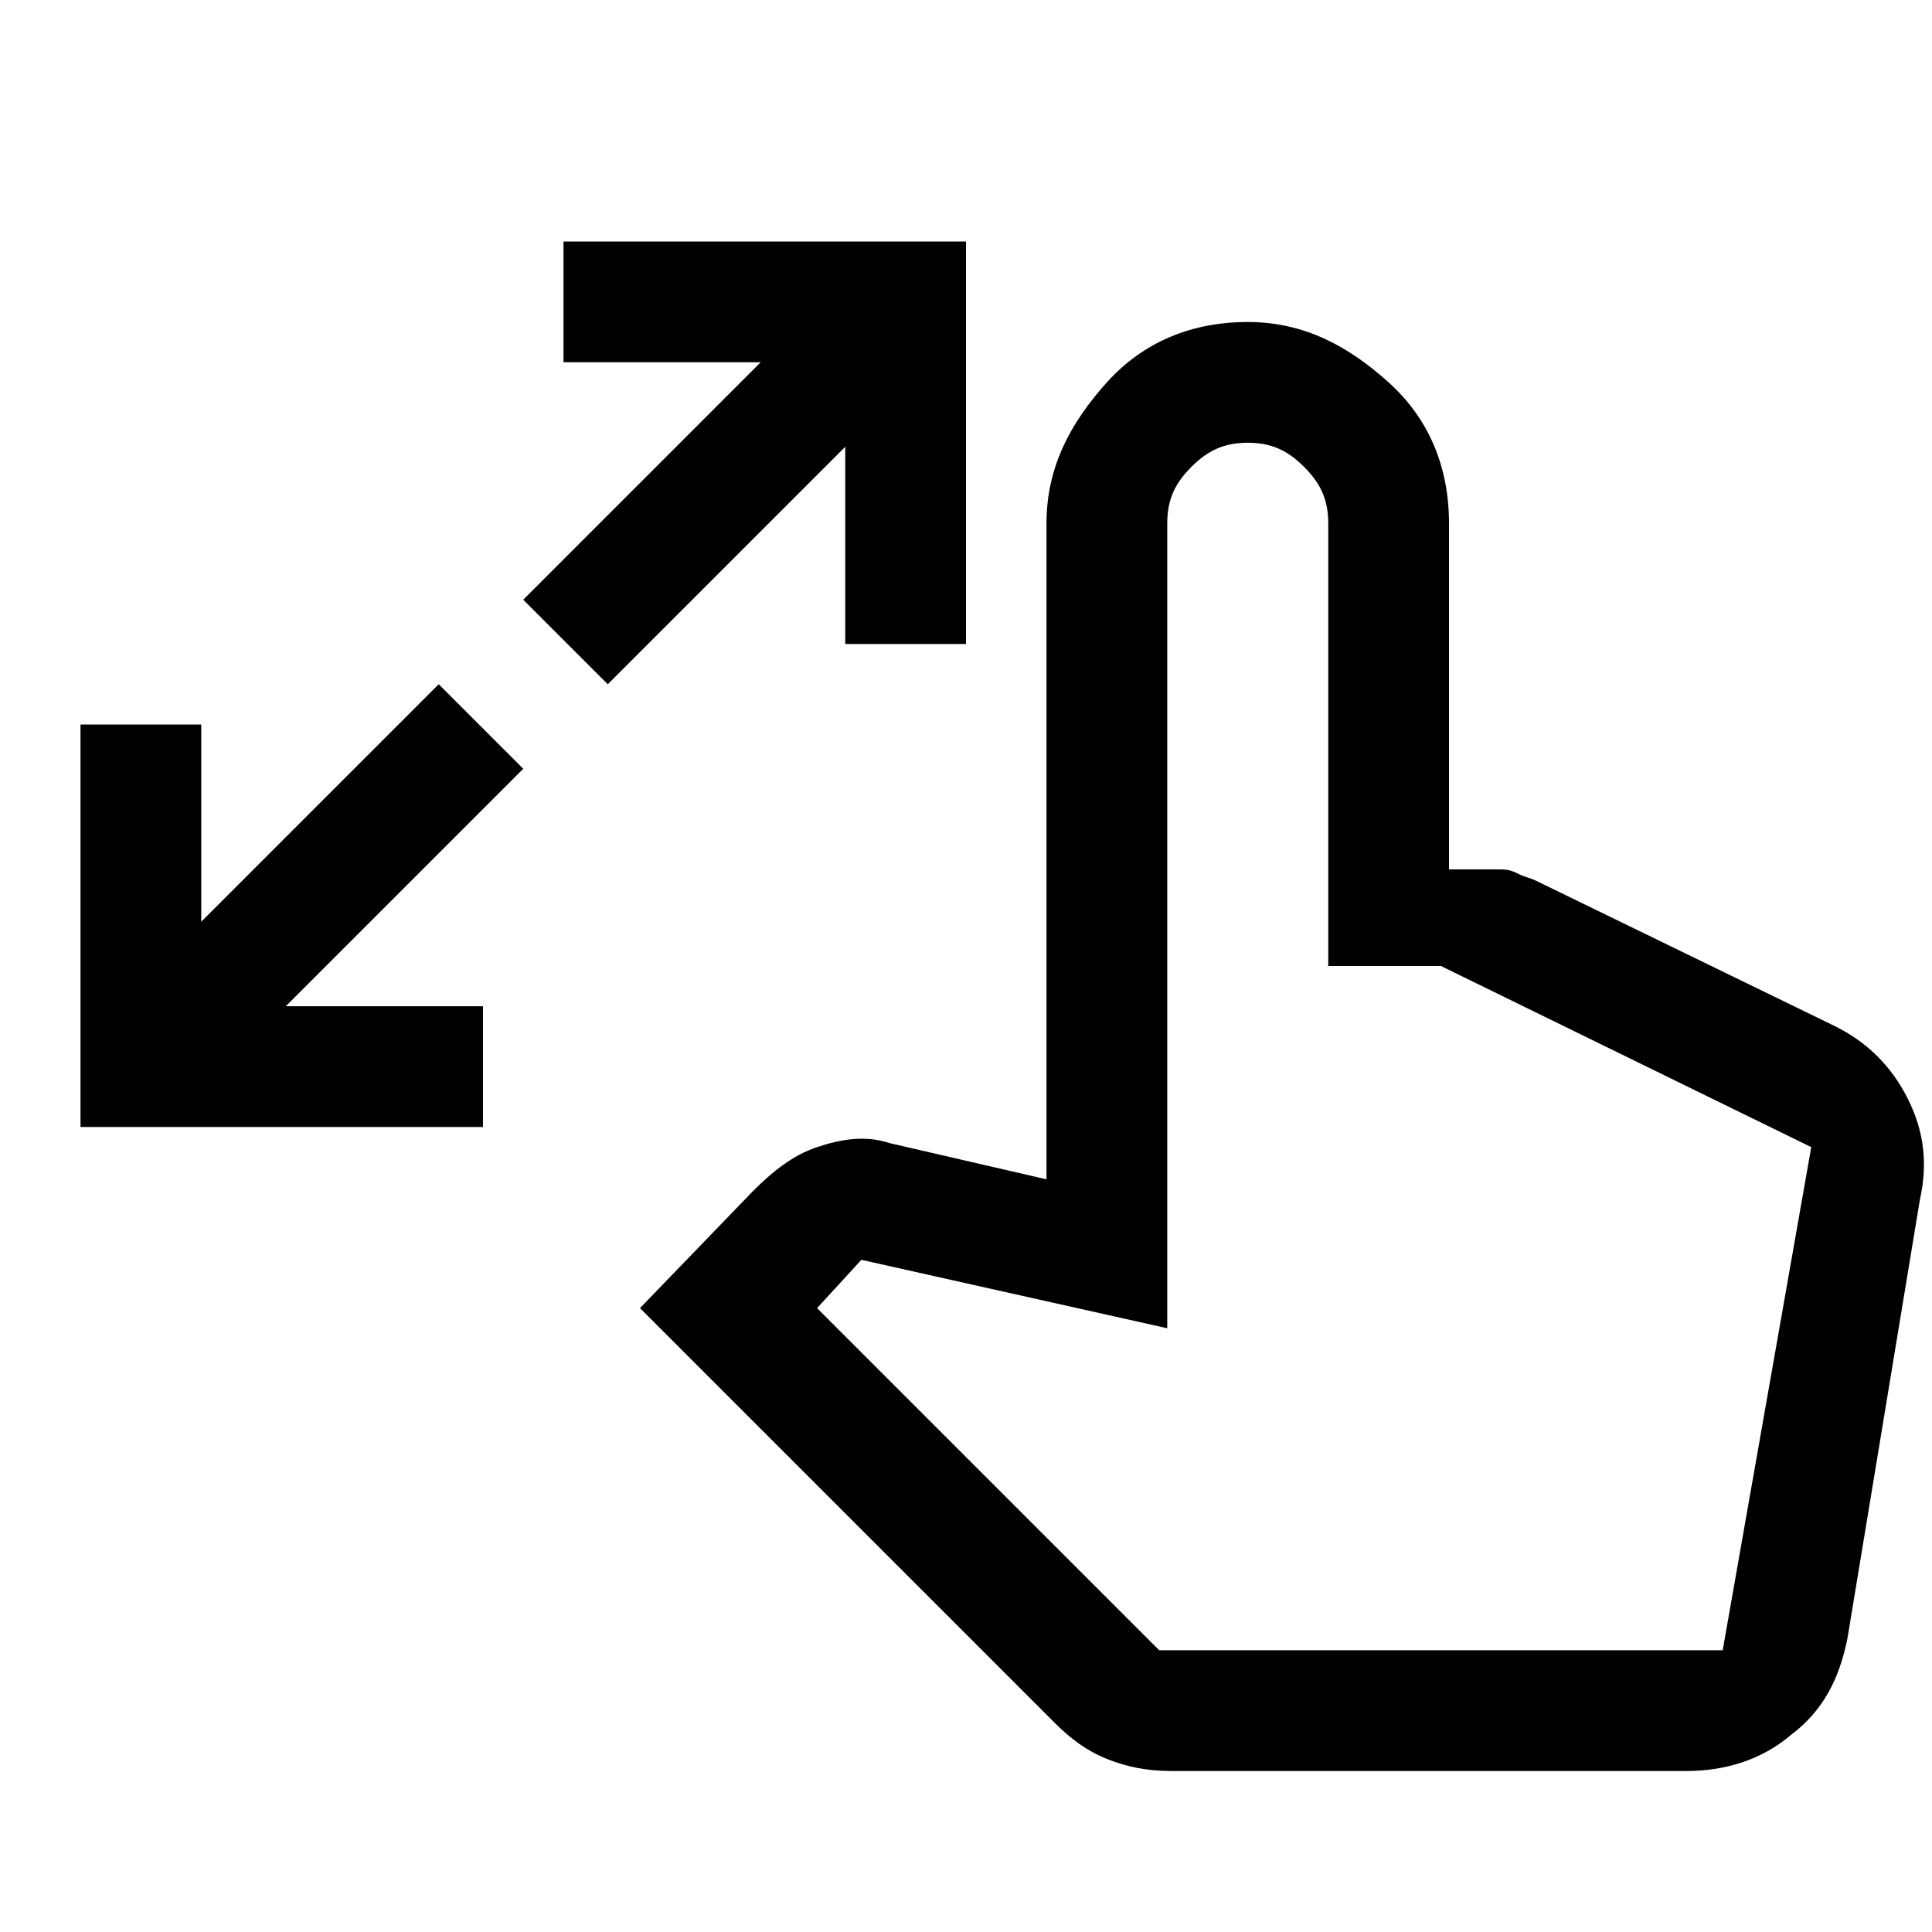
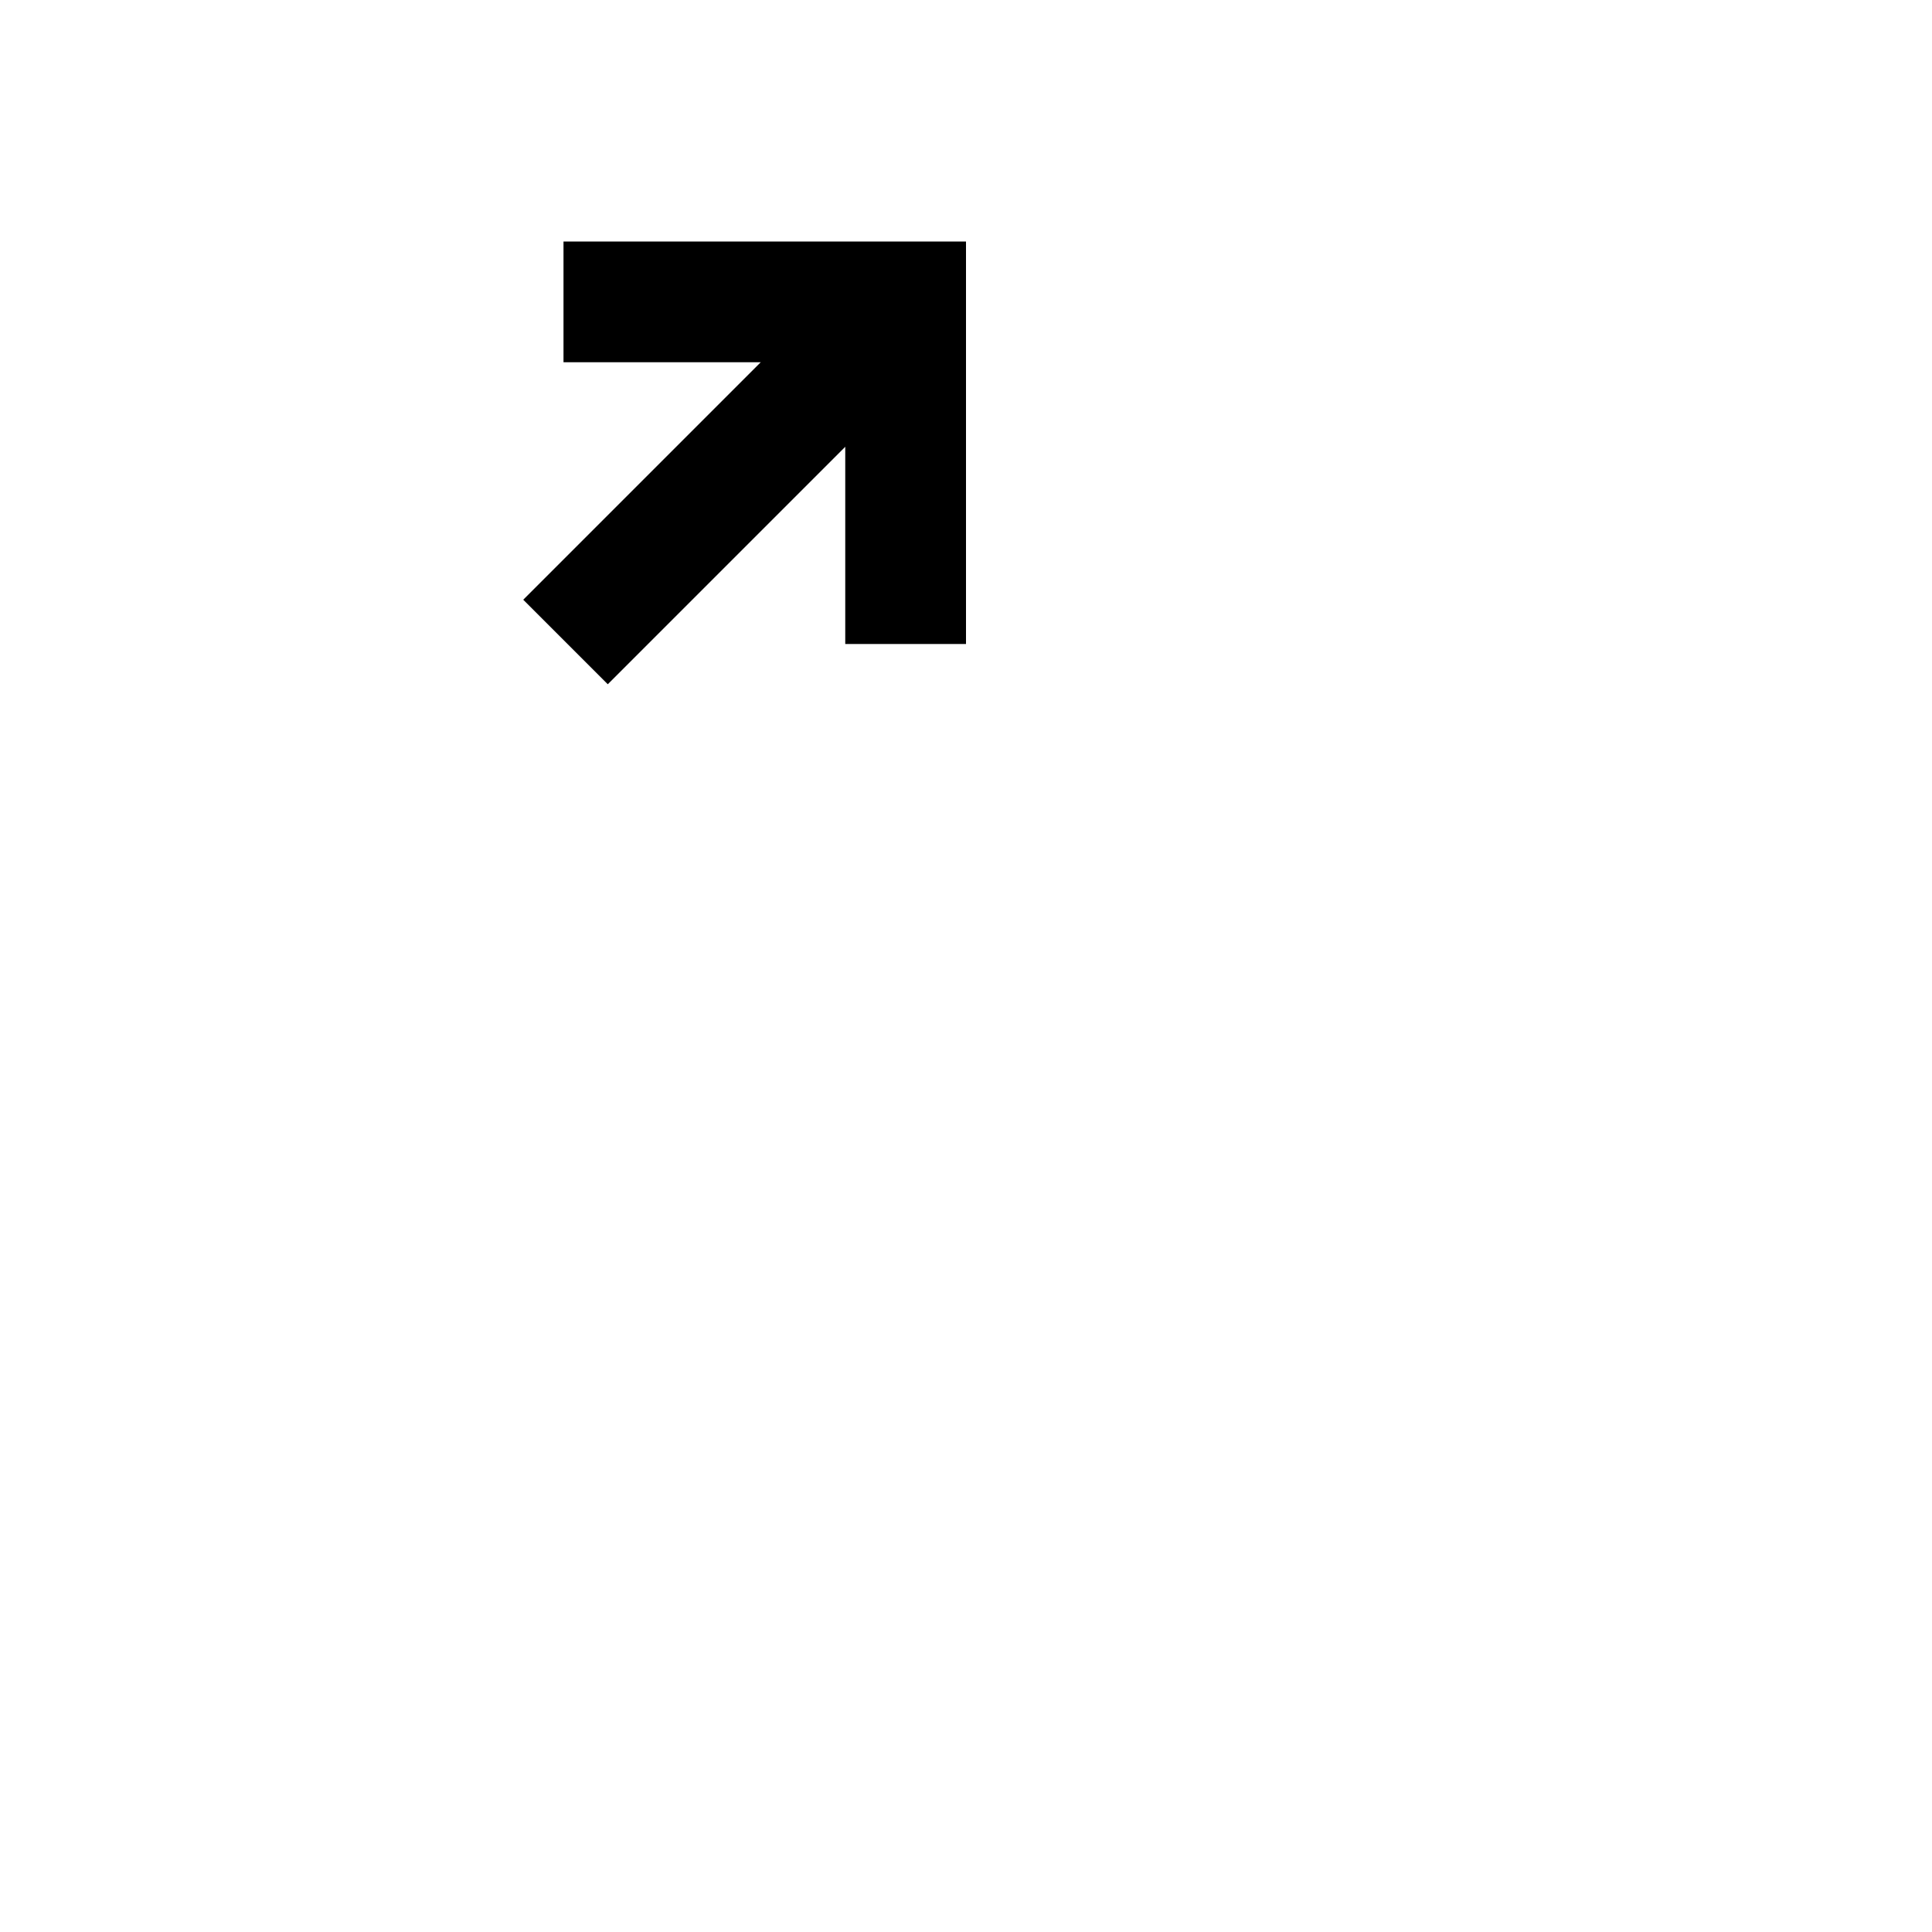
<svg xmlns="http://www.w3.org/2000/svg" version="1.1" id="Layer_1" x="0px" y="0px" viewBox="0 0 48 48" style="enable-background:new 0 0 48 48;" xml:space="preserve">
-   <polygon points="2,28 2,18 5,18 5,22.9 10.9,17 13,19.1 7.1,25 12,25 12,28 " />
  <polygon points="15.1,17 13,14.9 18.9,9 14,9 14,6 24,6 24,16 21,16 21,11.1 " />
-   <path d="M47.4,27.3c-0.4-0.8-1-1.4-1.8-1.8l-7.4-3.6c-0.2-0.1-0.3-0.1-0.5-0.2s-0.3-0.1-0.5-0.1H36V13c0-1.4-0.5-2.6-1.5-3.5  S32.4,8,31,8s-2.6,0.5-3.5,1.5S26,11.6,26,13v16.3l-3.9-0.9c-0.6-0.2-1.2-0.1-1.8,0.1c-0.6,0.2-1.1,0.6-1.6,1.1l-2.8,2.9l10.3,10.3  c0.4,0.4,0.8,0.7,1.3,0.9s1,0.3,1.6,0.3h12.8c1,0,1.9-0.3,2.6-0.9c0.8-0.6,1.2-1.4,1.4-2.4l1.8-10.9C47.9,28.9,47.8,28.1,47.4,27.3z   M42.8,41h-14l-8.5-8.5l1.1-1.2L29,33V13c0-0.6,0.2-1,0.6-1.4C30,11.2,30.4,11,31,11s1,0.2,1.4,0.6C32.8,12,33,12.4,33,13v11h2.8  l9.2,4.5L42.8,41z" />
</svg>